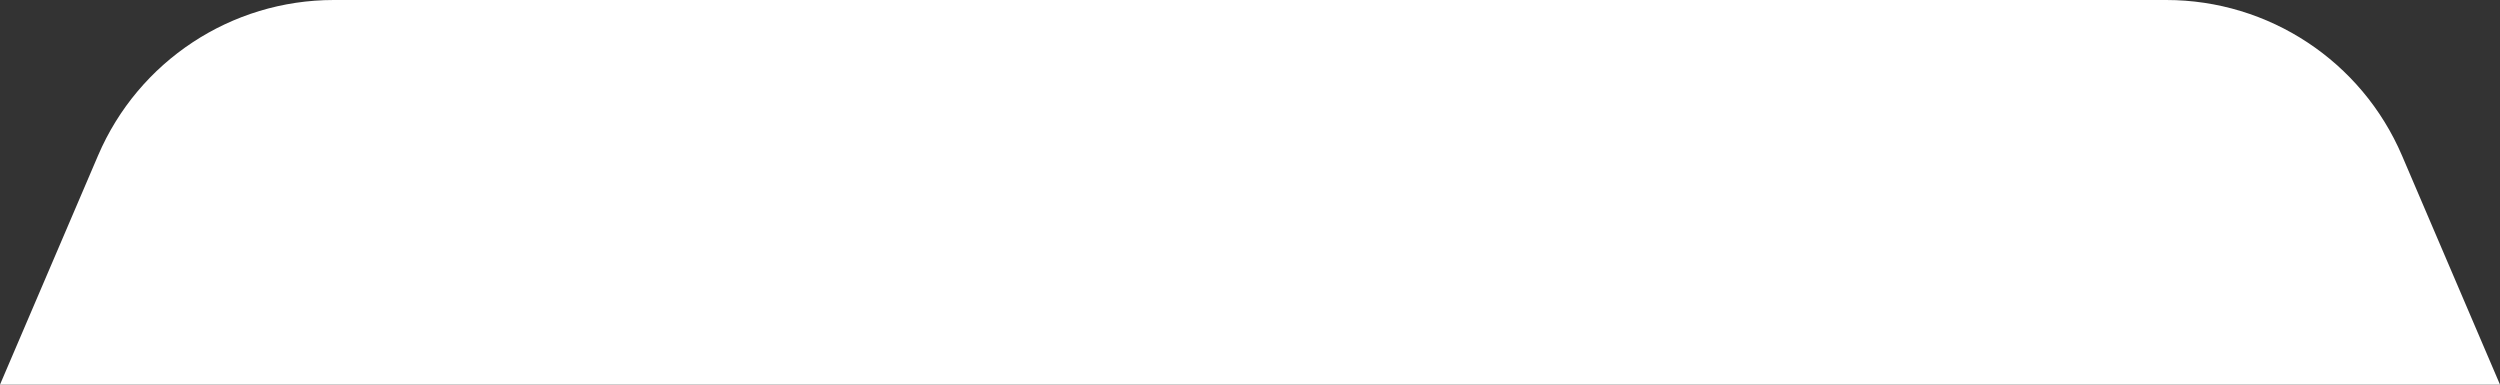
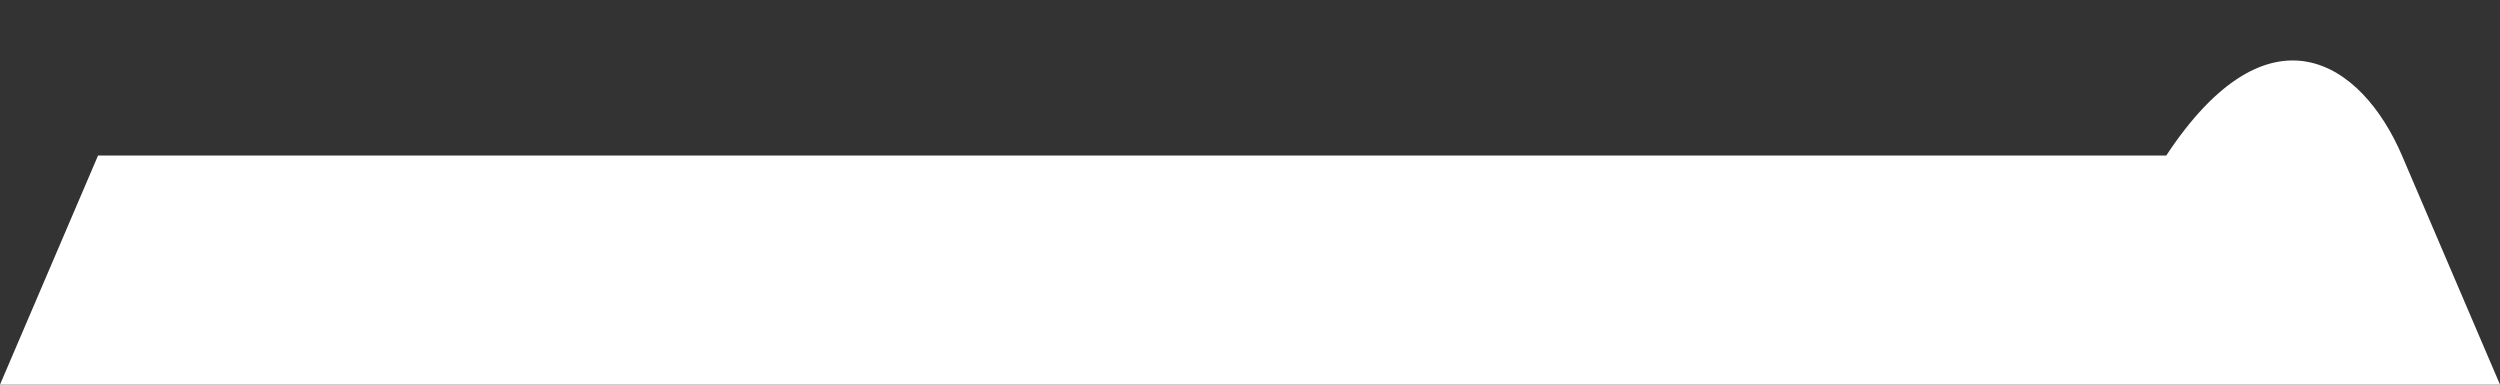
<svg xmlns="http://www.w3.org/2000/svg" width="78" height="12" viewBox="0 0 78 12" fill="none">
  <rect x="0" y="0" width="78" height="12" fill="#333333" stroke="none" />
-   <path d="M3.059 4.853C4.318 1.909 7.212 0 10.413 0H67.587C70.788 0 73.682 1.909 74.942 4.853L78 12H0L3.059 4.853Z" fill="white" />
+   <path d="M3.059 4.853H67.587C70.788 0 73.682 1.909 74.942 4.853L78 12H0L3.059 4.853Z" fill="white" />
</svg>